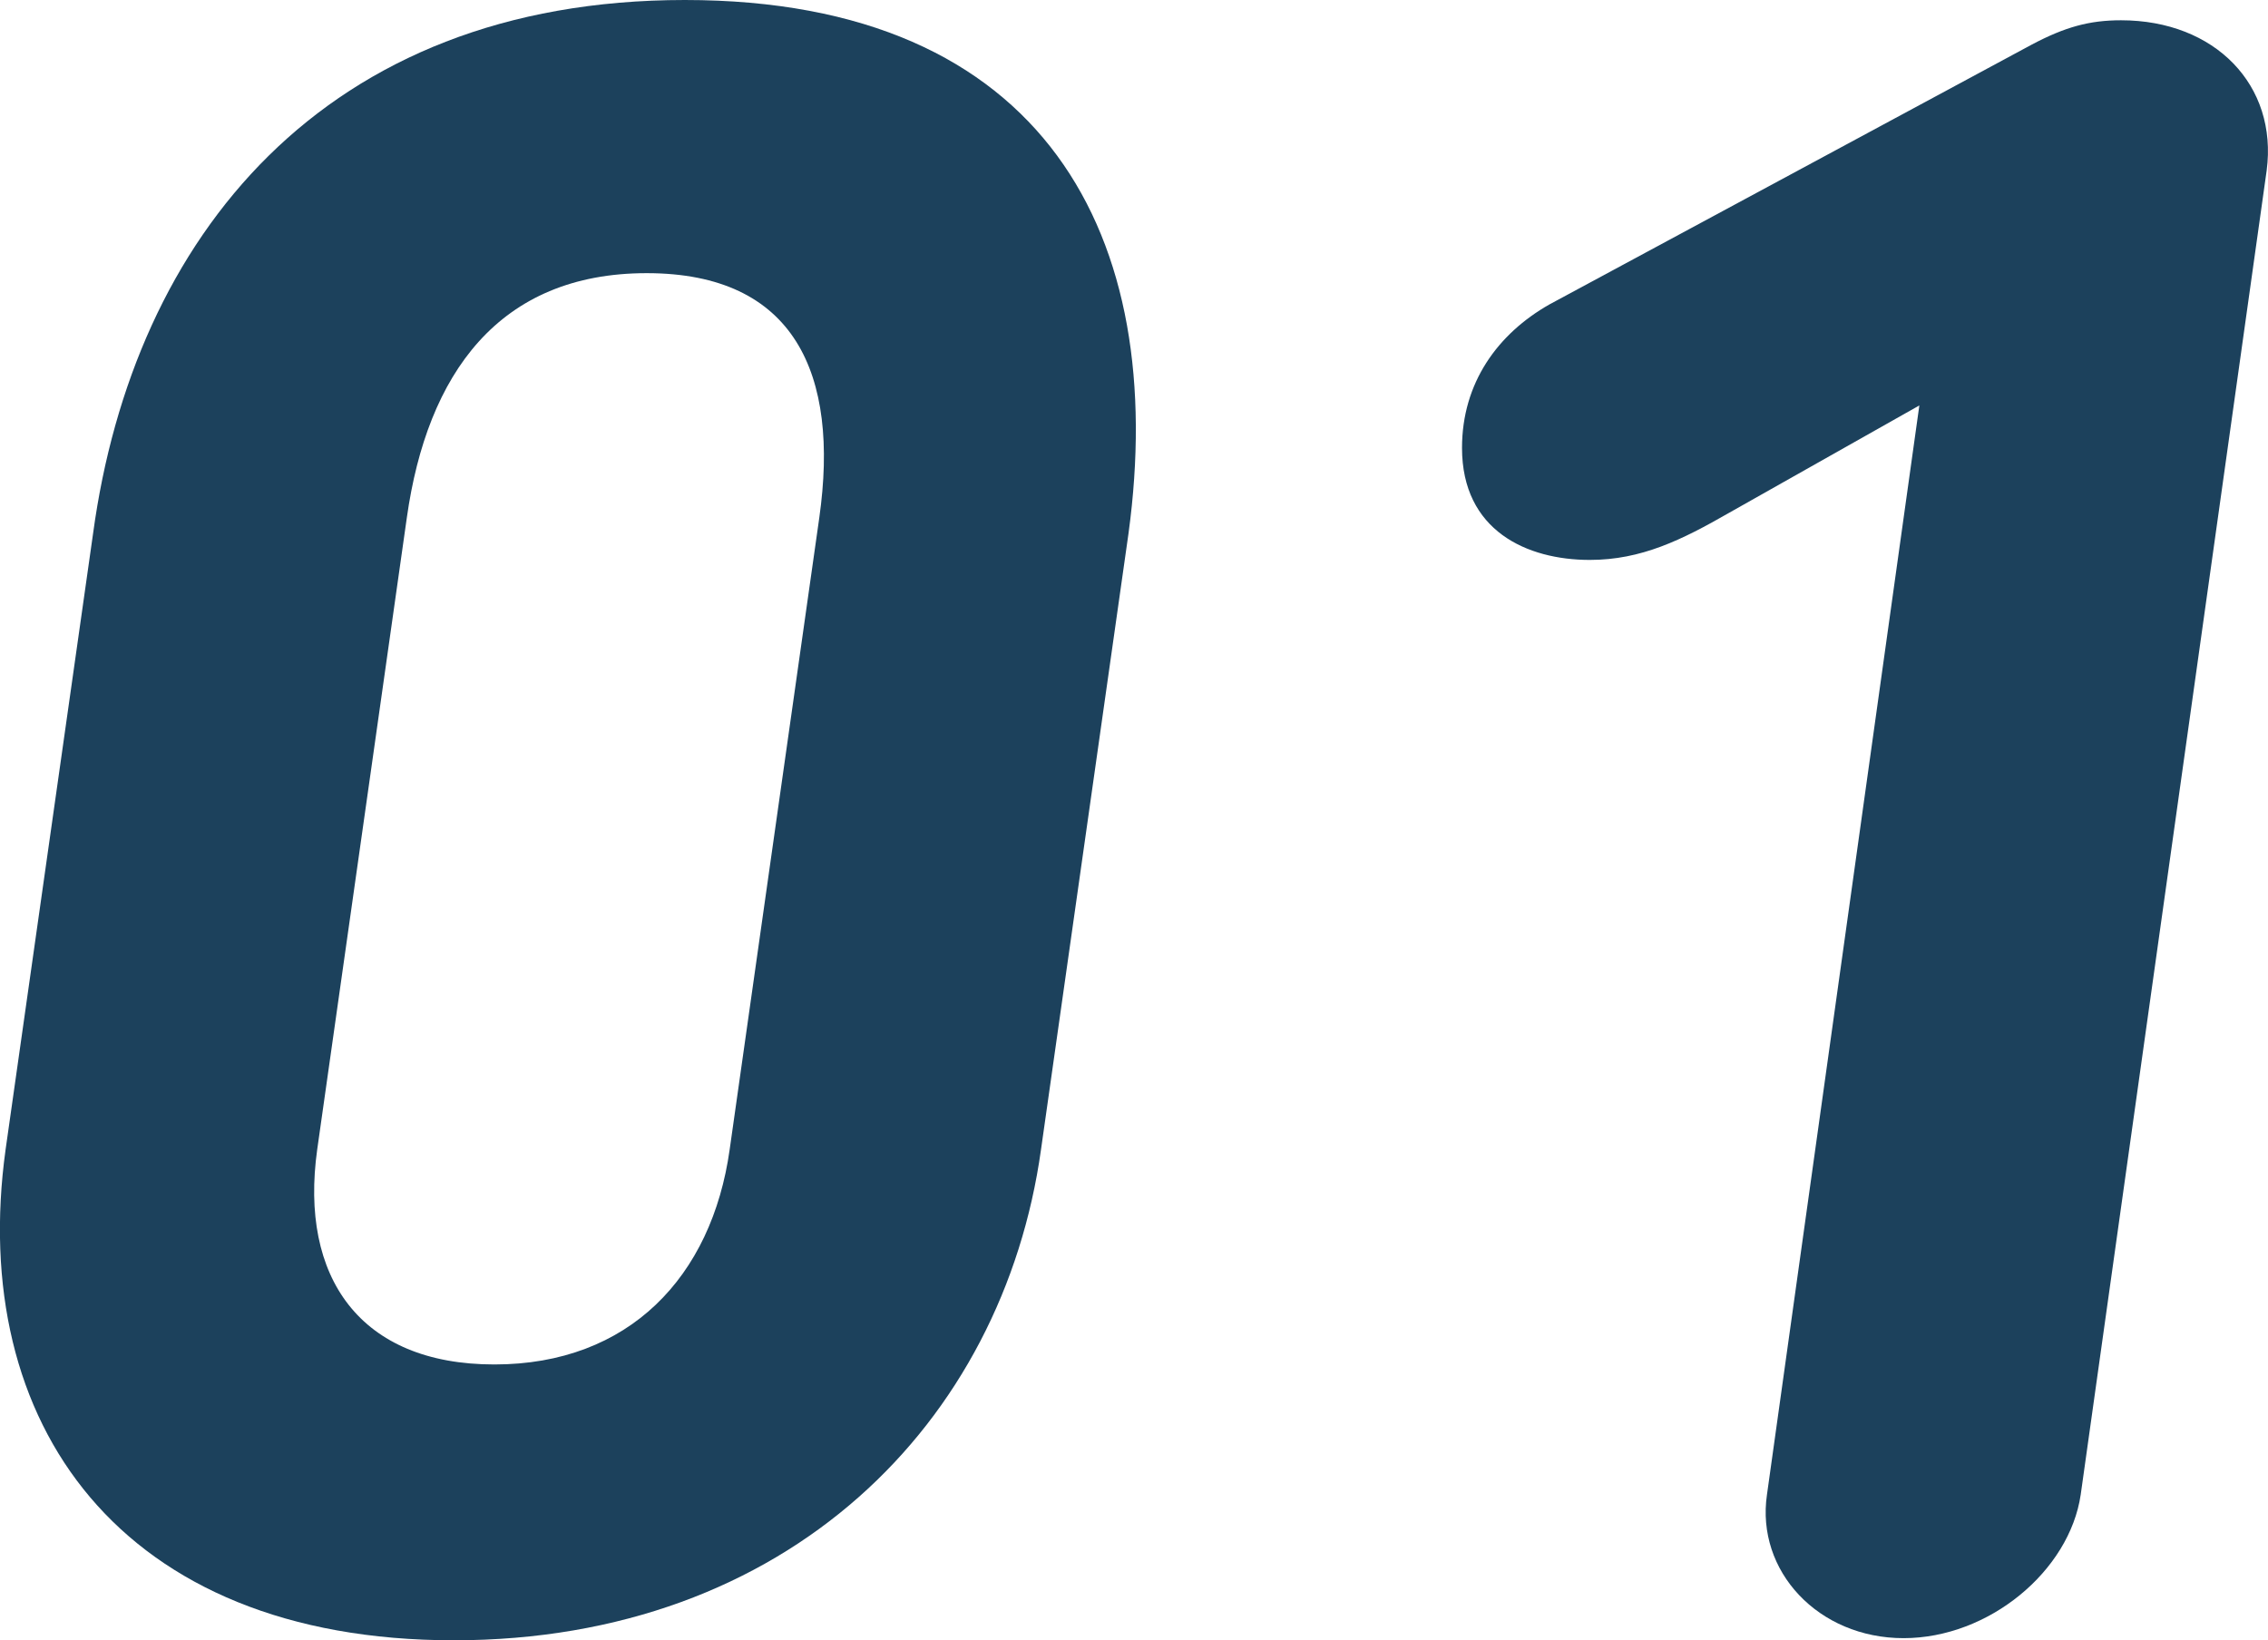
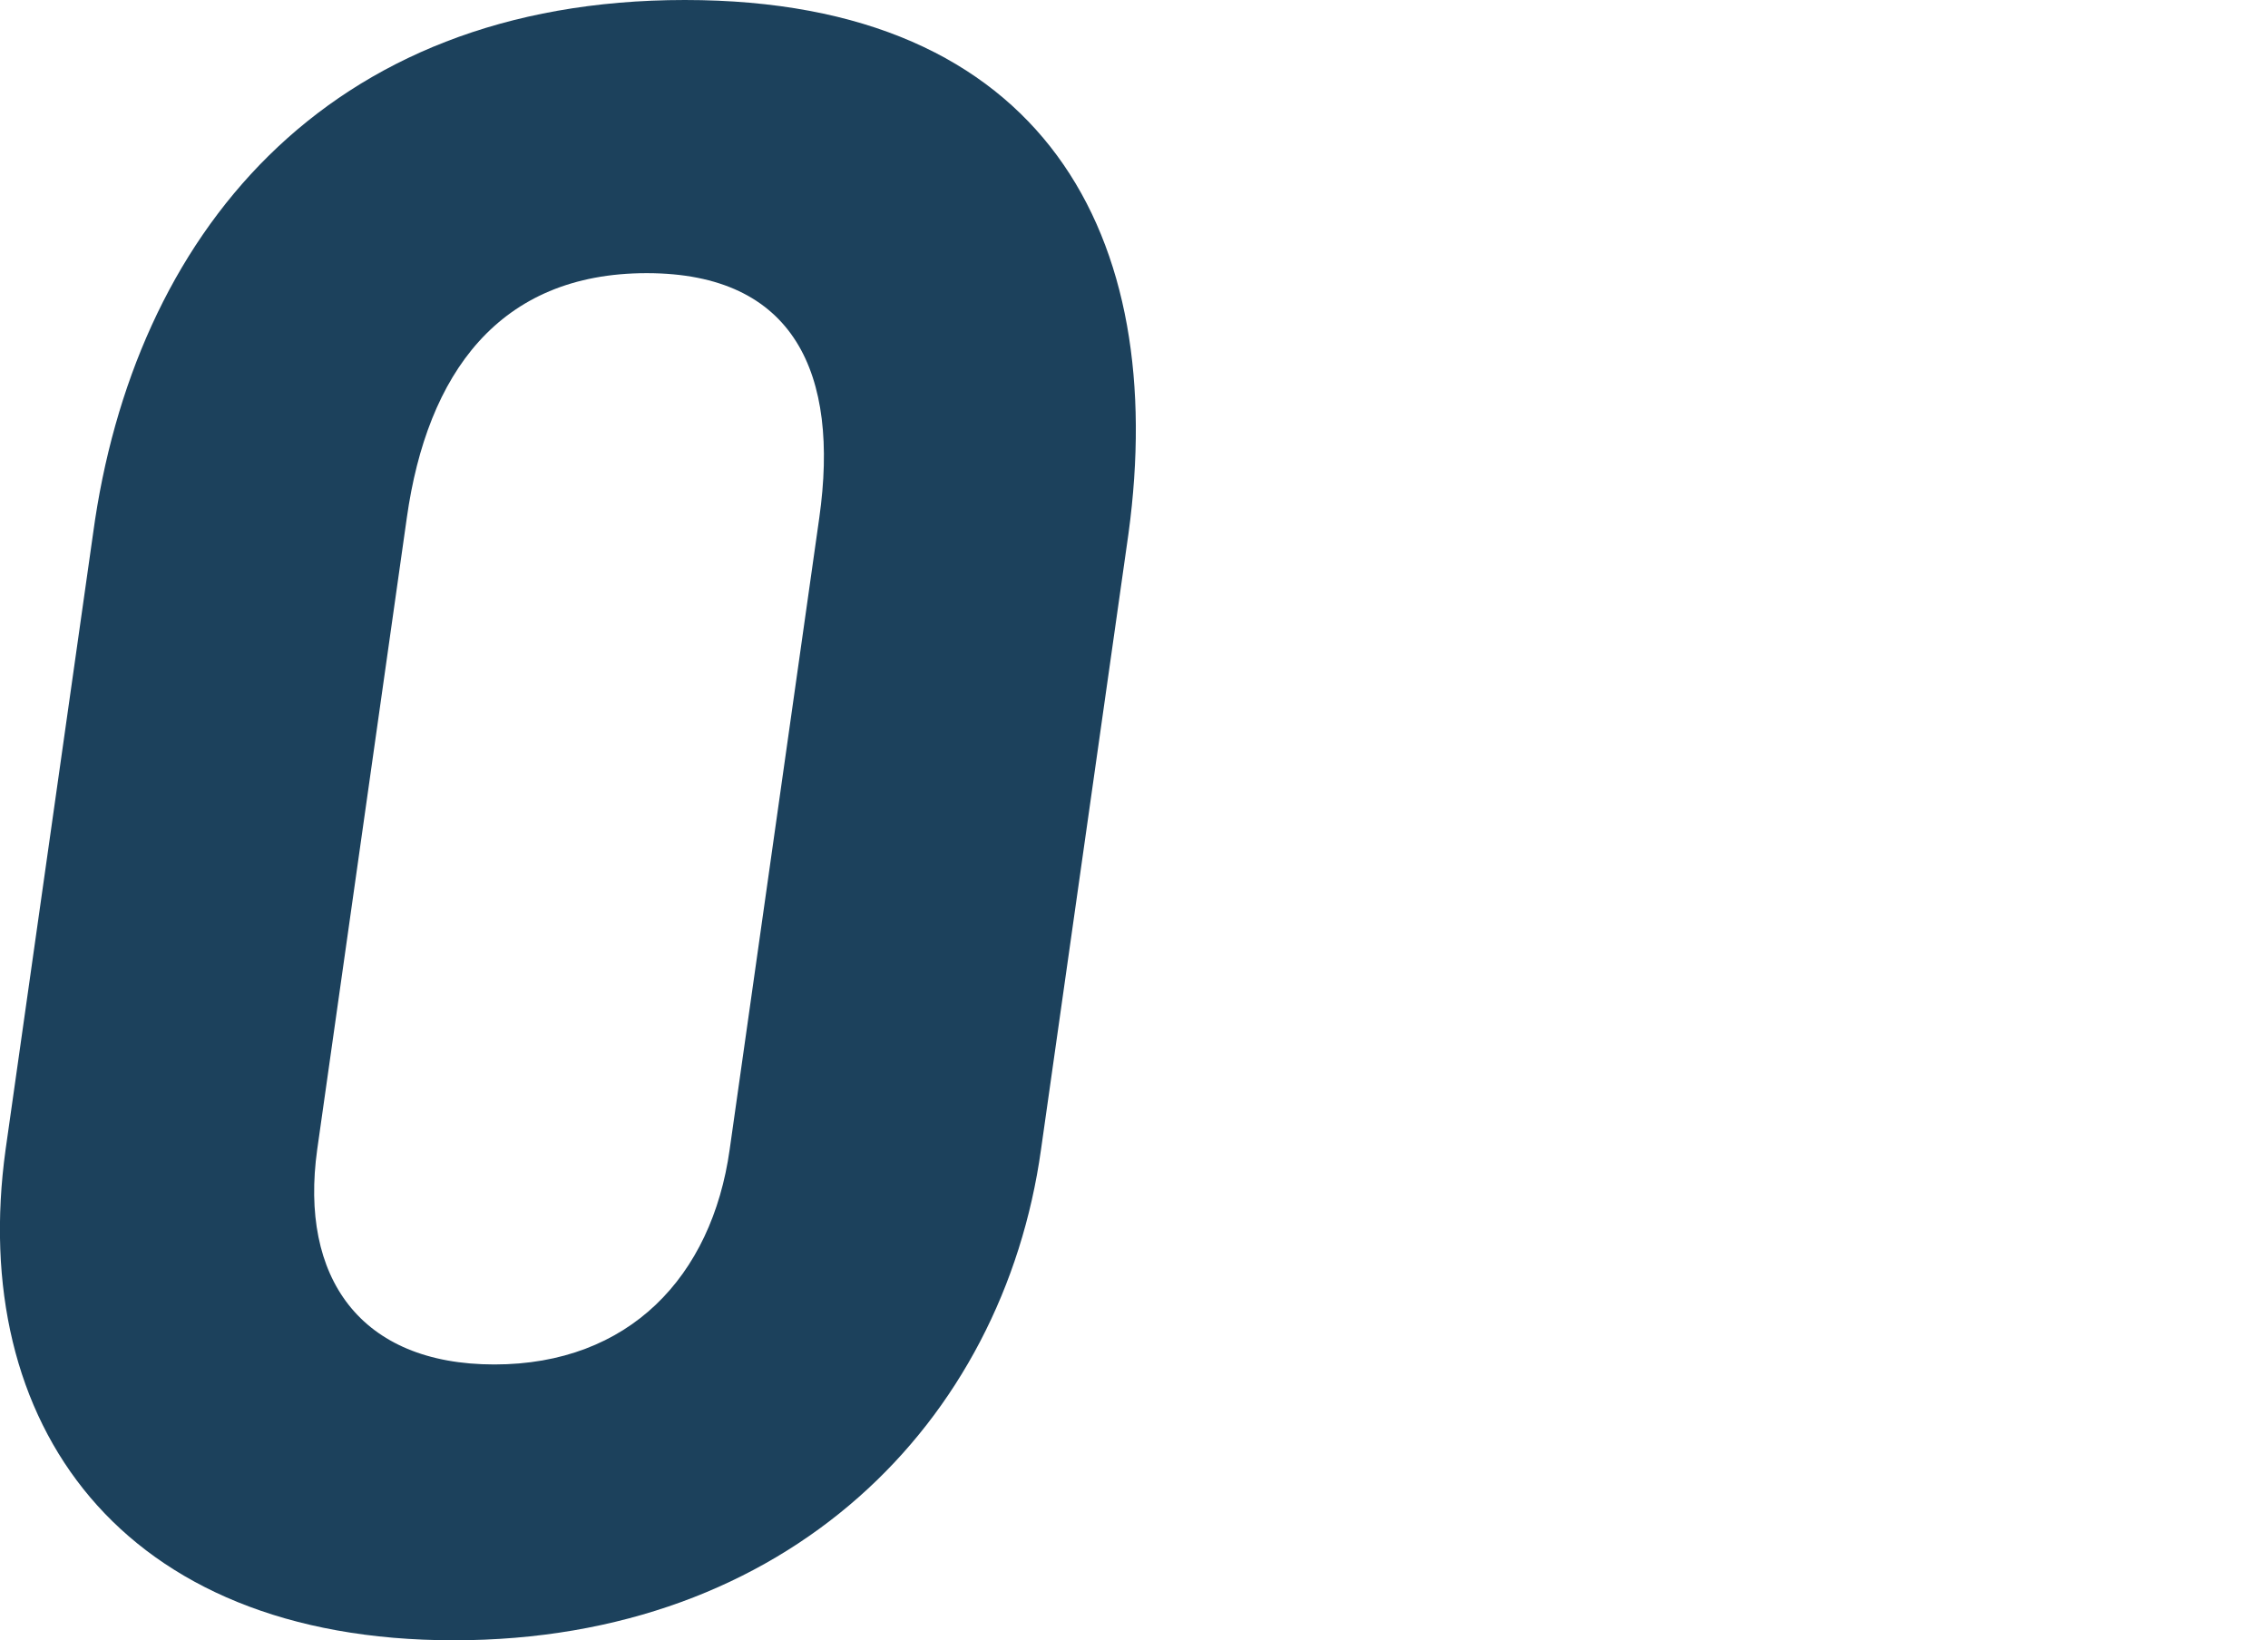
<svg xmlns="http://www.w3.org/2000/svg" id="_レイヤー_2" viewBox="0 0 85.01 61.49">
  <defs>
    <style>.cls-1{fill:#1c415c;}</style>
  </defs>
  <g id="text">
    <path class="cls-1" d="m42.3,19.99l-3.28,23.1c-1.43,10.25-9.49,18.4-22.01,18.4S-1.21,53.34.21,43.09l3.28-23.1C5,8.9,12.14,0,25.67,0s18.14,8.9,16.63,19.99Zm-27.05-.59l-3.36,23.69c-.67,4.79,1.6,8.06,6.64,8.06s8.15-3.28,8.82-8.06l3.36-23.69c.76-5.38-.92-9.16-6.47-9.16s-8.23,3.78-8.99,9.16Z" />
-     <path class="cls-1" d="m71.94,15.2l-7.14,4.03c-1.76,1.01-3.28,1.76-5.21,1.76-2.35,0-4.79-1.09-4.79-4.2,0-2.44,1.34-4.28,3.28-5.38L76.14,1.68c1.26-.67,2.18-.92,3.36-.92,3.53,0,5.88,2.44,5.46,5.63l-6.97,49.64c-.42,2.86-3.44,5.38-6.64,5.38s-5.54-2.52-5.12-5.38l5.71-40.82Z" />
  </g>
</svg>